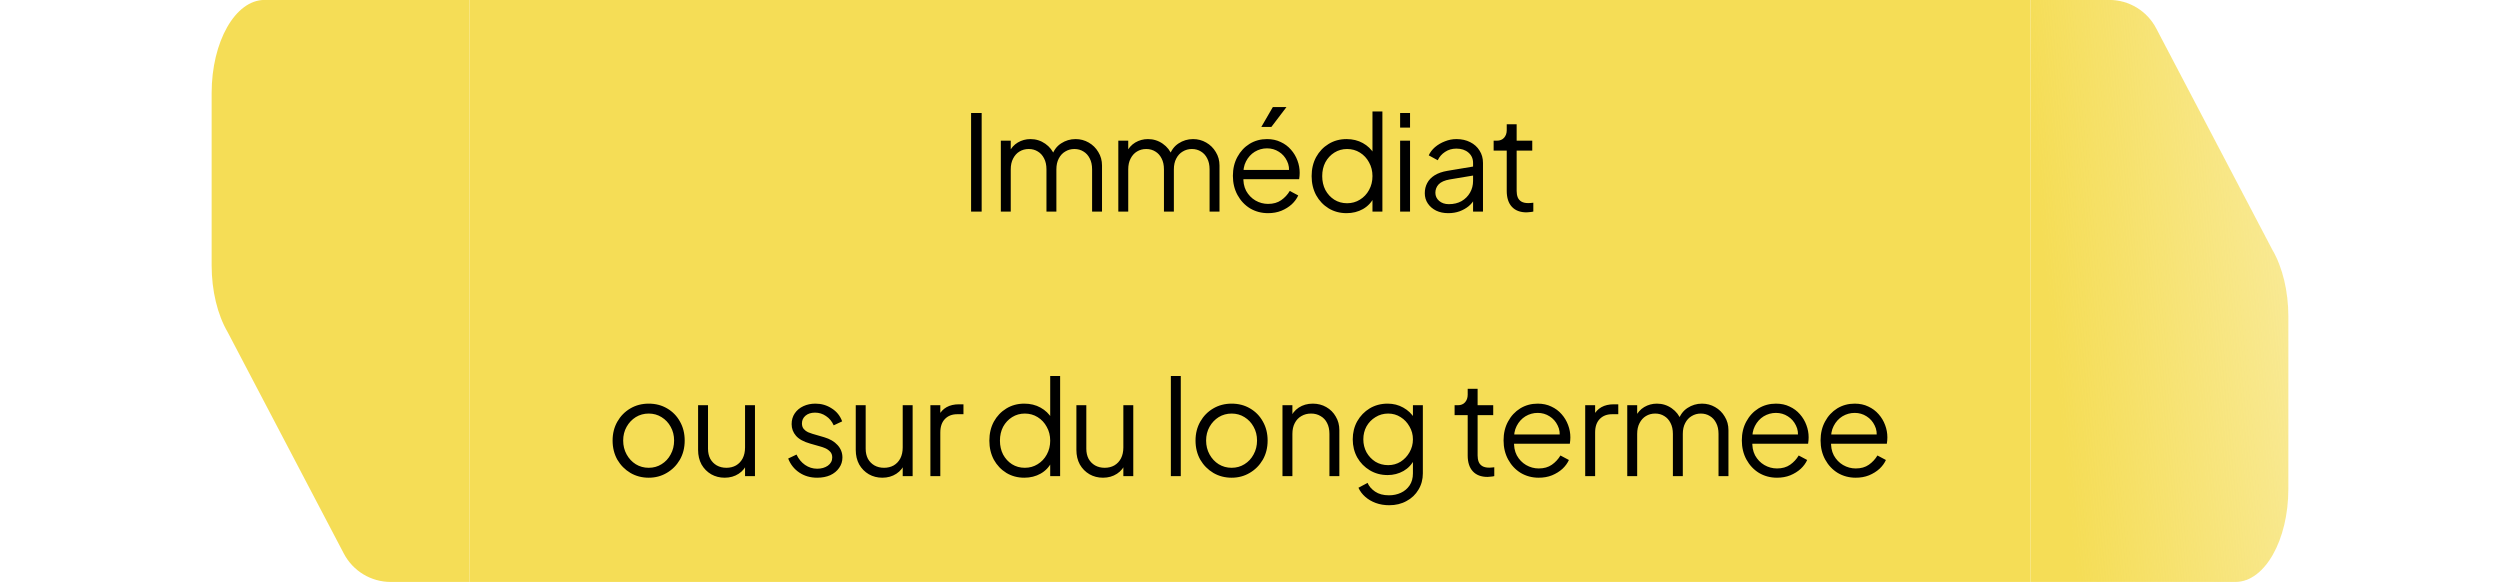
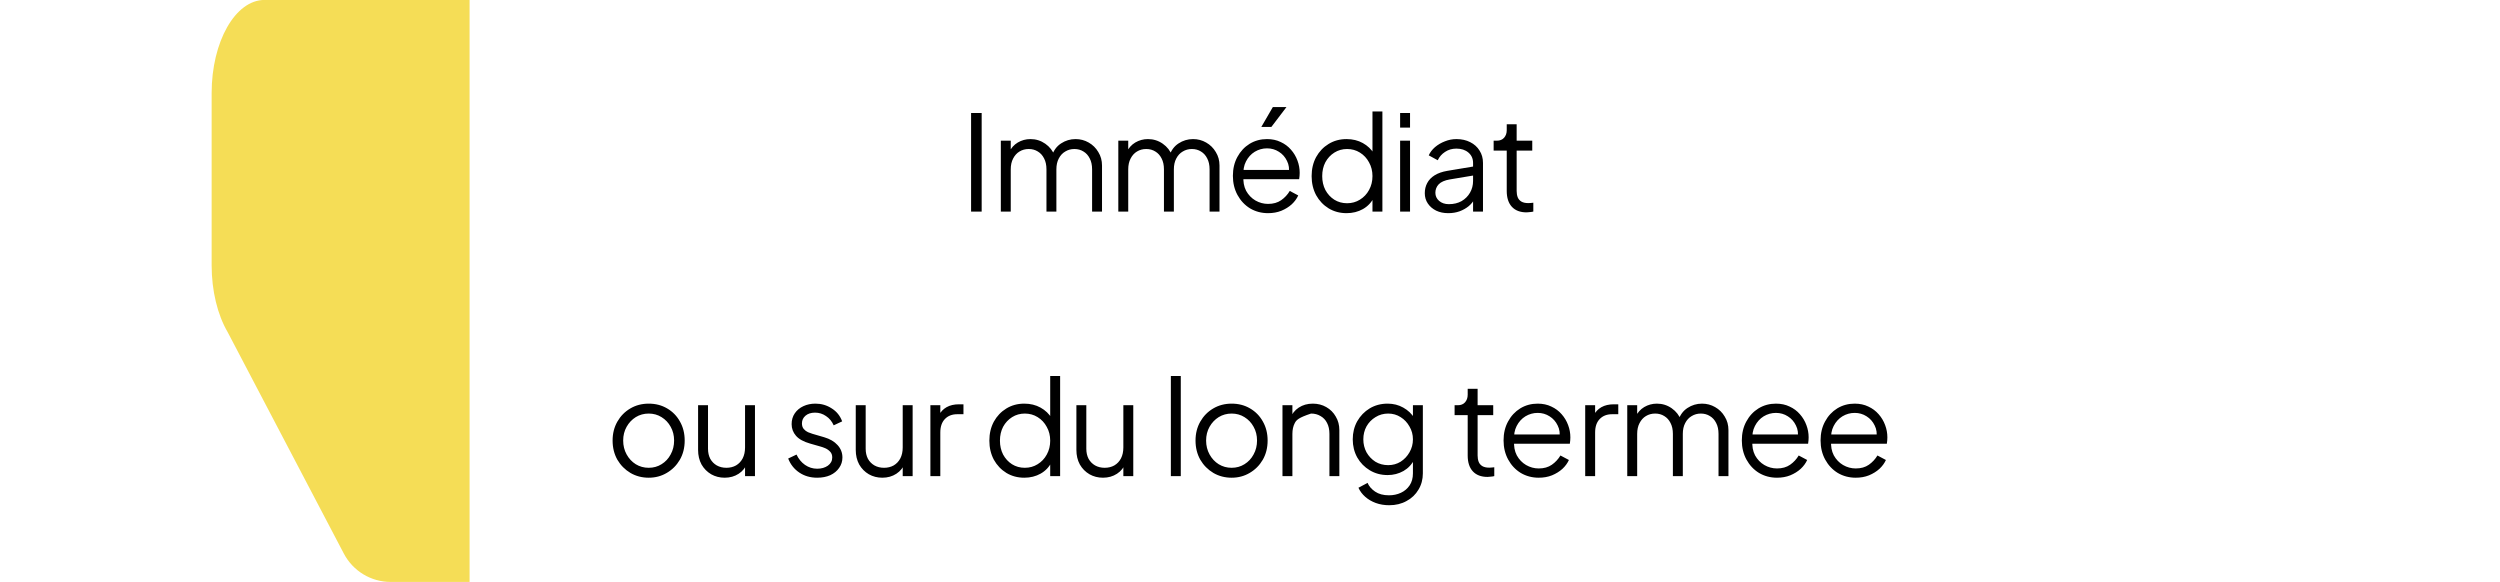
<svg xmlns="http://www.w3.org/2000/svg" width="378" height="88" viewBox="0 0 378 88" fill="none">
  <path d="M71 -0.01H40C35.582 -0.01 32 6.294 32 14.07L32 40.125C32 43.936 32.878 47.584 34.432 50.236L51.991 83.707C53.373 86.34 56.101 87.99 59.075 87.99H71L71 -0.01Z" fill="#F5DD56" />
-   <rect width="236" height="88" transform="translate(71 -0.01)" fill="#F5DD56" />
-   <path d="M146.828 31.99V17.09H148.428V31.99H146.828ZM151.325 31.99V21.27H152.825V23.31L152.585 23.01C152.878 22.384 153.312 21.897 153.885 21.55C154.472 21.204 155.112 21.03 155.805 21.03C156.632 21.03 157.378 21.264 158.045 21.73C158.712 22.197 159.185 22.804 159.465 23.55L159.045 23.57C159.312 22.744 159.772 22.117 160.425 21.69C161.092 21.25 161.825 21.03 162.625 21.03C163.345 21.03 164.005 21.204 164.605 21.55C165.218 21.897 165.705 22.377 166.065 22.99C166.438 23.59 166.625 24.27 166.625 25.03V31.99H165.125V25.61C165.125 24.957 165.005 24.404 164.765 23.95C164.538 23.497 164.225 23.15 163.825 22.91C163.425 22.657 162.965 22.53 162.445 22.53C161.938 22.53 161.478 22.657 161.065 22.91C160.652 23.15 160.325 23.504 160.085 23.97C159.845 24.424 159.725 24.97 159.725 25.61V31.99H158.225V25.61C158.225 24.957 158.105 24.404 157.865 23.95C157.638 23.497 157.325 23.15 156.925 22.91C156.525 22.657 156.065 22.53 155.545 22.53C155.025 22.53 154.558 22.657 154.145 22.91C153.745 23.15 153.425 23.504 153.185 23.97C152.945 24.424 152.825 24.97 152.825 25.61V31.99H151.325ZM169.089 31.99V21.27H170.589V23.31L170.349 23.01C170.643 22.384 171.076 21.897 171.649 21.55C172.236 21.204 172.876 21.03 173.569 21.03C174.396 21.03 175.143 21.264 175.809 21.73C176.476 22.197 176.949 22.804 177.229 23.55L176.809 23.57C177.076 22.744 177.536 22.117 178.189 21.69C178.856 21.25 179.589 21.03 180.389 21.03C181.109 21.03 181.769 21.204 182.369 21.55C182.983 21.897 183.469 22.377 183.829 22.99C184.203 23.59 184.389 24.27 184.389 25.03V31.99H182.889V25.61C182.889 24.957 182.769 24.404 182.529 23.95C182.303 23.497 181.989 23.15 181.589 22.91C181.189 22.657 180.729 22.53 180.209 22.53C179.703 22.53 179.243 22.657 178.829 22.91C178.416 23.15 178.089 23.504 177.849 23.97C177.609 24.424 177.489 24.97 177.489 25.61V31.99H175.989V25.61C175.989 24.957 175.869 24.404 175.629 23.95C175.403 23.497 175.089 23.15 174.689 22.91C174.289 22.657 173.829 22.53 173.309 22.53C172.789 22.53 172.323 22.657 171.909 22.91C171.509 23.15 171.189 23.504 170.949 23.97C170.709 24.424 170.589 24.97 170.589 25.61V31.99H169.089ZM191.733 32.23C190.733 32.23 189.827 31.99 189.013 31.51C188.213 31.017 187.58 30.344 187.113 29.49C186.647 28.637 186.413 27.67 186.413 26.59C186.413 25.51 186.64 24.557 187.093 23.73C187.547 22.89 188.16 22.23 188.933 21.75C189.72 21.27 190.6 21.03 191.573 21.03C192.347 21.03 193.033 21.177 193.633 21.47C194.247 21.75 194.767 22.137 195.193 22.63C195.62 23.11 195.947 23.657 196.173 24.27C196.4 24.87 196.513 25.49 196.513 26.13C196.513 26.264 196.507 26.417 196.493 26.59C196.48 26.75 196.46 26.917 196.433 27.09H187.373V25.69H195.573L194.853 26.29C194.973 25.557 194.887 24.904 194.593 24.33C194.313 23.744 193.907 23.284 193.373 22.95C192.84 22.604 192.24 22.43 191.573 22.43C190.907 22.43 190.287 22.604 189.713 22.95C189.153 23.297 188.713 23.784 188.393 24.41C188.073 25.024 187.947 25.757 188.013 26.61C187.947 27.464 188.08 28.21 188.413 28.85C188.76 29.477 189.227 29.964 189.813 30.31C190.413 30.657 191.053 30.83 191.733 30.83C192.52 30.83 193.18 30.644 193.713 30.27C194.247 29.897 194.68 29.43 195.013 28.87L196.293 29.55C196.08 30.03 195.753 30.477 195.313 30.89C194.873 31.29 194.347 31.617 193.733 31.87C193.133 32.11 192.467 32.23 191.733 32.23ZM190.713 19.19L192.453 16.19H194.513L192.233 19.19H190.713ZM203.598 32.23C202.598 32.23 201.698 31.99 200.898 31.51C200.098 31.017 199.465 30.35 198.998 29.51C198.545 28.657 198.318 27.697 198.318 26.63C198.318 25.55 198.545 24.59 198.998 23.75C199.465 22.91 200.091 22.25 200.878 21.77C201.678 21.277 202.585 21.03 203.598 21.03C204.518 21.03 205.338 21.23 206.058 21.63C206.778 22.03 207.345 22.57 207.758 23.25L207.518 23.67V16.85H209.018V31.99H207.518V29.59L207.758 29.81C207.385 30.584 206.825 31.184 206.078 31.61C205.345 32.024 204.518 32.23 203.598 32.23ZM203.678 30.73C204.398 30.73 205.045 30.55 205.618 30.19C206.205 29.83 206.665 29.344 206.998 28.73C207.345 28.104 207.518 27.404 207.518 26.63C207.518 25.857 207.345 25.164 206.998 24.55C206.665 23.924 206.205 23.43 205.618 23.07C205.045 22.71 204.398 22.53 203.678 22.53C202.971 22.53 202.331 22.71 201.758 23.07C201.185 23.43 200.731 23.917 200.398 24.53C200.078 25.144 199.918 25.844 199.918 26.63C199.918 27.404 200.078 28.104 200.398 28.73C200.731 29.344 201.178 29.83 201.738 30.19C202.311 30.55 202.958 30.73 203.678 30.73ZM211.698 31.99V21.27H213.198V31.99H211.698ZM211.698 19.29V17.09H213.198V19.29H211.698ZM218.968 32.23C218.288 32.23 217.681 32.104 217.148 31.85C216.615 31.584 216.195 31.224 215.888 30.77C215.581 30.317 215.428 29.797 215.428 29.21C215.428 28.65 215.548 28.144 215.788 27.69C216.028 27.224 216.401 26.83 216.908 26.51C217.415 26.19 218.061 25.964 218.848 25.83L223.048 25.13V26.49L219.208 27.13C218.435 27.264 217.875 27.51 217.528 27.87C217.195 28.23 217.028 28.657 217.028 29.15C217.028 29.63 217.215 30.037 217.588 30.37C217.975 30.704 218.468 30.87 219.068 30.87C219.801 30.87 220.441 30.717 220.988 30.41C221.535 30.09 221.961 29.664 222.268 29.13C222.575 28.597 222.728 28.004 222.728 27.35V24.63C222.728 23.99 222.495 23.47 222.028 23.07C221.561 22.67 220.955 22.47 220.208 22.47C219.555 22.47 218.981 22.637 218.488 22.97C217.995 23.29 217.628 23.71 217.388 24.23L216.028 23.49C216.228 23.037 216.541 22.624 216.968 22.25C217.408 21.877 217.908 21.584 218.468 21.37C219.028 21.144 219.608 21.03 220.208 21.03C220.995 21.03 221.688 21.184 222.288 21.49C222.901 21.797 223.375 22.224 223.708 22.77C224.055 23.304 224.228 23.924 224.228 24.63V31.99H222.728V29.85L222.948 30.07C222.761 30.47 222.468 30.837 222.068 31.17C221.681 31.49 221.221 31.75 220.688 31.95C220.168 32.137 219.595 32.23 218.968 32.23ZM230.818 32.11C229.858 32.11 229.118 31.83 228.598 31.27C228.078 30.71 227.818 29.91 227.818 28.87V22.77H225.838V21.27H226.338C226.791 21.27 227.151 21.124 227.418 20.83C227.685 20.524 227.818 20.144 227.818 19.69V18.79H229.318V21.27H231.678V22.77H229.318V28.87C229.318 29.23 229.371 29.55 229.478 29.83C229.585 30.097 229.765 30.31 230.018 30.47C230.285 30.63 230.638 30.71 231.078 30.71C231.185 30.71 231.311 30.704 231.458 30.69C231.605 30.677 231.731 30.664 231.838 30.65V31.99C231.678 32.03 231.498 32.057 231.298 32.07C231.098 32.097 230.938 32.11 230.818 32.11ZM98.085 72.23C97.072 72.23 96.152 71.99 95.325 71.51C94.499 71.017 93.839 70.35 93.345 69.51C92.865 68.657 92.625 67.69 92.625 66.61C92.625 65.544 92.865 64.59 93.345 63.75C93.825 62.91 94.472 62.25 95.285 61.77C96.112 61.277 97.045 61.03 98.085 61.03C99.125 61.03 100.052 61.27 100.865 61.75C101.692 62.23 102.339 62.89 102.805 63.73C103.285 64.57 103.525 65.53 103.525 66.61C103.525 67.704 103.279 68.677 102.785 69.53C102.292 70.37 101.632 71.03 100.805 71.51C99.992 71.99 99.085 72.23 98.085 72.23ZM98.085 70.73C98.805 70.73 99.452 70.55 100.025 70.19C100.612 69.83 101.072 69.337 101.405 68.71C101.752 68.084 101.925 67.384 101.925 66.61C101.925 65.837 101.752 65.144 101.405 64.53C101.072 63.917 100.612 63.43 100.025 63.07C99.452 62.71 98.805 62.53 98.085 62.53C97.365 62.53 96.712 62.71 96.125 63.07C95.552 63.43 95.092 63.917 94.745 64.53C94.399 65.144 94.225 65.837 94.225 66.61C94.225 67.384 94.399 68.084 94.745 68.71C95.092 69.337 95.552 69.83 96.125 70.19C96.712 70.55 97.365 70.73 98.085 70.73ZM109.571 72.23C108.824 72.23 108.144 72.057 107.531 71.71C106.918 71.35 106.431 70.857 106.071 70.23C105.724 69.59 105.551 68.857 105.551 68.03V61.27H107.051V67.85C107.051 68.424 107.164 68.93 107.391 69.37C107.631 69.797 107.958 70.13 108.371 70.37C108.798 70.61 109.284 70.73 109.831 70.73C110.378 70.73 110.864 70.61 111.291 70.37C111.718 70.117 112.051 69.764 112.291 69.31C112.531 68.844 112.651 68.29 112.651 67.65V61.27H114.151V71.99H112.651V69.91L112.991 69.99C112.738 70.684 112.304 71.23 111.691 71.63C111.078 72.03 110.371 72.23 109.571 72.23ZM123.554 72.23C122.527 72.23 121.627 71.97 120.854 71.45C120.081 70.93 119.521 70.224 119.174 69.33L120.434 68.73C120.741 69.384 121.167 69.904 121.714 70.29C122.274 70.677 122.887 70.87 123.554 70.87C124.194 70.87 124.734 70.717 125.174 70.41C125.614 70.09 125.834 69.677 125.834 69.17C125.834 68.797 125.727 68.504 125.514 68.29C125.301 68.064 125.054 67.89 124.774 67.77C124.494 67.65 124.247 67.564 124.034 67.51L122.494 67.07C121.507 66.79 120.794 66.397 120.354 65.89C119.914 65.384 119.694 64.797 119.694 64.13C119.694 63.504 119.854 62.957 120.174 62.49C120.494 62.024 120.927 61.664 121.474 61.41C122.021 61.157 122.627 61.03 123.294 61.03C124.201 61.03 125.021 61.27 125.754 61.75C126.501 62.217 127.027 62.87 127.334 63.71L126.054 64.31C125.787 63.71 125.401 63.244 124.894 62.91C124.401 62.564 123.847 62.39 123.234 62.39C122.634 62.39 122.154 62.544 121.794 62.85C121.434 63.157 121.254 63.544 121.254 64.01C121.254 64.37 121.347 64.657 121.534 64.87C121.721 65.084 121.934 65.244 122.174 65.35C122.427 65.457 122.647 65.537 122.834 65.59L124.614 66.11C125.481 66.364 126.154 66.757 126.634 67.29C127.127 67.824 127.374 68.45 127.374 69.17C127.374 69.757 127.207 70.284 126.874 70.75C126.554 71.217 126.107 71.584 125.534 71.85C124.961 72.104 124.301 72.23 123.554 72.23ZM133.41 72.23C132.663 72.23 131.983 72.057 131.37 71.71C130.757 71.35 130.27 70.857 129.91 70.23C129.563 69.59 129.39 68.857 129.39 68.03V61.27H130.89V67.85C130.89 68.424 131.003 68.93 131.23 69.37C131.47 69.797 131.797 70.13 132.21 70.37C132.637 70.61 133.123 70.73 133.67 70.73C134.217 70.73 134.703 70.61 135.13 70.37C135.557 70.117 135.89 69.764 136.13 69.31C136.37 68.844 136.49 68.29 136.49 67.65V61.27H137.99V71.99H136.49V69.91L136.83 69.99C136.577 70.684 136.143 71.23 135.53 71.63C134.917 72.03 134.21 72.23 133.41 72.23ZM140.675 71.99V61.27H142.175V63.03L141.975 62.77C142.228 62.264 142.608 61.864 143.115 61.57C143.635 61.277 144.261 61.13 144.995 61.13H145.675V62.63H144.735C143.961 62.63 143.341 62.87 142.875 63.35C142.408 63.83 142.175 64.51 142.175 65.39V71.99H140.675ZM154.871 72.23C153.871 72.23 152.971 71.99 152.171 71.51C151.371 71.017 150.738 70.35 150.271 69.51C149.818 68.657 149.591 67.697 149.591 66.63C149.591 65.55 149.818 64.59 150.271 63.75C150.738 62.91 151.364 62.25 152.151 61.77C152.951 61.277 153.858 61.03 154.871 61.03C155.791 61.03 156.611 61.23 157.331 61.63C158.051 62.03 158.618 62.57 159.031 63.25L158.791 63.67V56.85H160.291V71.99H158.791V69.59L159.031 69.81C158.658 70.584 158.098 71.184 157.351 71.61C156.618 72.024 155.791 72.23 154.871 72.23ZM154.951 70.73C155.671 70.73 156.318 70.55 156.891 70.19C157.478 69.83 157.938 69.344 158.271 68.73C158.618 68.104 158.791 67.404 158.791 66.63C158.791 65.857 158.618 65.164 158.271 64.55C157.938 63.924 157.478 63.43 156.891 63.07C156.318 62.71 155.671 62.53 154.951 62.53C154.244 62.53 153.604 62.71 153.031 63.07C152.458 63.43 152.004 63.917 151.671 64.53C151.351 65.144 151.191 65.844 151.191 66.63C151.191 67.404 151.351 68.104 151.671 68.73C152.004 69.344 152.451 69.83 153.011 70.19C153.584 70.55 154.231 70.73 154.951 70.73ZM166.771 72.23C166.024 72.23 165.344 72.057 164.731 71.71C164.118 71.35 163.631 70.857 163.271 70.23C162.924 69.59 162.751 68.857 162.751 68.03V61.27H164.251V67.85C164.251 68.424 164.364 68.93 164.591 69.37C164.831 69.797 165.158 70.13 165.571 70.37C165.998 70.61 166.484 70.73 167.031 70.73C167.578 70.73 168.064 70.61 168.491 70.37C168.918 70.117 169.251 69.764 169.491 69.31C169.731 68.844 169.851 68.29 169.851 67.65V61.27H171.351V71.99H169.851V69.91L170.191 69.99C169.938 70.684 169.504 71.23 168.891 71.63C168.278 72.03 167.571 72.23 166.771 72.23ZM177.034 71.99V56.85H178.534V71.99H177.034ZM186.224 72.23C185.211 72.23 184.291 71.99 183.464 71.51C182.638 71.017 181.978 70.35 181.484 69.51C181.004 68.657 180.764 67.69 180.764 66.61C180.764 65.544 181.004 64.59 181.484 63.75C181.964 62.91 182.611 62.25 183.424 61.77C184.251 61.277 185.184 61.03 186.224 61.03C187.264 61.03 188.191 61.27 189.004 61.75C189.831 62.23 190.478 62.89 190.944 63.73C191.424 64.57 191.664 65.53 191.664 66.61C191.664 67.704 191.418 68.677 190.924 69.53C190.431 70.37 189.771 71.03 188.944 71.51C188.131 71.99 187.224 72.23 186.224 72.23ZM186.224 70.73C186.944 70.73 187.591 70.55 188.164 70.19C188.751 69.83 189.211 69.337 189.544 68.71C189.891 68.084 190.064 67.384 190.064 66.61C190.064 65.837 189.891 65.144 189.544 64.53C189.211 63.917 188.751 63.43 188.164 63.07C187.591 62.71 186.944 62.53 186.224 62.53C185.504 62.53 184.851 62.71 184.264 63.07C183.691 63.43 183.231 63.917 182.884 64.53C182.538 65.144 182.364 65.837 182.364 66.61C182.364 67.384 182.538 68.084 182.884 68.71C183.231 69.337 183.691 69.83 184.264 70.19C184.851 70.55 185.504 70.73 186.224 70.73ZM193.91 71.99V61.27H195.41V63.35L195.07 63.27C195.337 62.577 195.77 62.03 196.37 61.63C196.983 61.23 197.69 61.03 198.49 61.03C199.25 61.03 199.93 61.204 200.53 61.55C201.143 61.897 201.623 62.377 201.97 62.99C202.33 63.59 202.51 64.27 202.51 65.03V71.99H201.01V65.61C201.01 64.957 200.89 64.404 200.65 63.95C200.423 63.497 200.097 63.15 199.67 62.91C199.257 62.657 198.777 62.53 198.23 62.53C197.683 62.53 197.197 62.657 196.77 62.91C196.343 63.15 196.01 63.504 195.77 63.97C195.53 64.424 195.41 64.97 195.41 65.61V71.99H193.91ZM210.055 76.39C209.321 76.39 208.641 76.277 208.015 76.05C207.401 75.824 206.868 75.51 206.415 75.11C205.975 74.724 205.635 74.27 205.395 73.75L206.775 73.01C206.988 73.517 207.368 73.957 207.915 74.33C208.461 74.704 209.161 74.89 210.015 74.89C210.668 74.89 211.268 74.764 211.815 74.51C212.361 74.257 212.801 73.884 213.135 73.39C213.468 72.897 213.635 72.29 213.635 71.57V69.19L213.875 69.41C213.501 70.184 212.948 70.784 212.215 71.21C211.481 71.624 210.681 71.83 209.815 71.83C208.815 71.83 207.915 71.59 207.115 71.11C206.315 70.63 205.681 69.984 205.215 69.17C204.761 68.344 204.535 67.43 204.535 66.43C204.535 65.417 204.761 64.504 205.215 63.69C205.681 62.877 206.308 62.23 207.095 61.75C207.895 61.27 208.801 61.03 209.815 61.03C210.681 61.03 211.468 61.23 212.175 61.63C212.895 62.03 213.461 62.57 213.875 63.25L213.635 63.67V61.27H215.135V71.57C215.135 72.49 214.915 73.31 214.475 74.03C214.048 74.764 213.448 75.337 212.675 75.75C211.915 76.177 211.041 76.39 210.055 76.39ZM209.895 70.33C210.588 70.33 211.215 70.157 211.775 69.81C212.335 69.45 212.781 68.977 213.115 68.39C213.461 67.79 213.635 67.137 213.635 66.43C213.635 65.724 213.461 65.077 213.115 64.49C212.781 63.89 212.335 63.417 211.775 63.07C211.215 62.71 210.588 62.53 209.895 62.53C209.188 62.53 208.548 62.71 207.975 63.07C207.401 63.417 206.948 63.884 206.615 64.47C206.295 65.057 206.135 65.71 206.135 66.43C206.135 67.137 206.295 67.79 206.615 68.39C206.948 68.977 207.395 69.45 207.955 69.81C208.528 70.157 209.175 70.33 209.895 70.33ZM224.915 72.11C223.955 72.11 223.215 71.83 222.695 71.27C222.175 70.71 221.915 69.91 221.915 68.87V62.77H219.935V61.27H220.435C220.889 61.27 221.249 61.124 221.515 60.83C221.782 60.524 221.915 60.144 221.915 59.69V58.79H223.415V61.27H225.775V62.77H223.415V68.87C223.415 69.23 223.469 69.55 223.575 69.83C223.682 70.097 223.862 70.31 224.115 70.47C224.382 70.63 224.735 70.71 225.175 70.71C225.282 70.71 225.409 70.704 225.555 70.69C225.702 70.677 225.829 70.664 225.935 70.65V71.99C225.775 72.03 225.595 72.057 225.395 72.07C225.195 72.097 225.035 72.11 224.915 72.11ZM232.659 72.23C231.659 72.23 230.752 71.99 229.939 71.51C229.139 71.017 228.505 70.344 228.039 69.49C227.572 68.637 227.339 67.67 227.339 66.59C227.339 65.51 227.565 64.557 228.019 63.73C228.472 62.89 229.085 62.23 229.859 61.75C230.645 61.27 231.525 61.03 232.499 61.03C233.272 61.03 233.959 61.177 234.559 61.47C235.172 61.75 235.692 62.137 236.119 62.63C236.545 63.11 236.872 63.657 237.099 64.27C237.325 64.87 237.439 65.49 237.439 66.13C237.439 66.264 237.432 66.417 237.419 66.59C237.405 66.75 237.385 66.917 237.359 67.09H228.299V65.69H236.499L235.779 66.29C235.899 65.557 235.812 64.904 235.519 64.33C235.239 63.744 234.832 63.284 234.299 62.95C233.765 62.604 233.165 62.43 232.499 62.43C231.832 62.43 231.212 62.604 230.639 62.95C230.079 63.297 229.639 63.784 229.319 64.41C228.999 65.024 228.872 65.757 228.939 66.61C228.872 67.464 229.005 68.21 229.339 68.85C229.685 69.477 230.152 69.964 230.739 70.31C231.339 70.657 231.979 70.83 232.659 70.83C233.445 70.83 234.105 70.644 234.639 70.27C235.172 69.897 235.605 69.43 235.939 68.87L237.219 69.55C237.005 70.03 236.679 70.477 236.239 70.89C235.799 71.29 235.272 71.617 234.659 71.87C234.059 72.11 233.392 72.23 232.659 72.23ZM239.683 71.99V61.27H241.183V63.03L240.983 62.77C241.237 62.264 241.617 61.864 242.123 61.57C242.643 61.277 243.27 61.13 244.003 61.13H244.683V62.63H243.743C242.97 62.63 242.35 62.87 241.883 63.35C241.417 63.83 241.183 64.51 241.183 65.39V71.99H239.683ZM246.041 71.99V61.27H247.541V63.31L247.301 63.01C247.595 62.384 248.028 61.897 248.601 61.55C249.188 61.204 249.828 61.03 250.521 61.03C251.348 61.03 252.095 61.264 252.761 61.73C253.428 62.197 253.901 62.804 254.181 63.55L253.761 63.57C254.028 62.744 254.488 62.117 255.141 61.69C255.808 61.25 256.541 61.03 257.341 61.03C258.061 61.03 258.721 61.204 259.321 61.55C259.935 61.897 260.421 62.377 260.781 62.99C261.155 63.59 261.341 64.27 261.341 65.03V71.99H259.841V65.61C259.841 64.957 259.721 64.404 259.481 63.95C259.255 63.497 258.941 63.15 258.541 62.91C258.141 62.657 257.681 62.53 257.161 62.53C256.655 62.53 256.195 62.657 255.781 62.91C255.368 63.15 255.041 63.504 254.801 63.97C254.561 64.424 254.441 64.97 254.441 65.61V71.99H252.941V65.61C252.941 64.957 252.821 64.404 252.581 63.95C252.355 63.497 252.041 63.15 251.641 62.91C251.241 62.657 250.781 62.53 250.261 62.53C249.741 62.53 249.275 62.657 248.861 62.91C248.461 63.15 248.141 63.504 247.901 63.97C247.661 64.424 247.541 64.97 247.541 65.61V71.99H246.041ZM268.685 72.23C267.685 72.23 266.779 71.99 265.965 71.51C265.165 71.017 264.532 70.344 264.065 69.49C263.599 68.637 263.365 67.67 263.365 66.59C263.365 65.51 263.592 64.557 264.045 63.73C264.499 62.89 265.112 62.23 265.885 61.75C266.672 61.27 267.552 61.03 268.525 61.03C269.299 61.03 269.985 61.177 270.585 61.47C271.199 61.75 271.719 62.137 272.145 62.63C272.572 63.11 272.899 63.657 273.125 64.27C273.352 64.87 273.465 65.49 273.465 66.13C273.465 66.264 273.459 66.417 273.445 66.59C273.432 66.75 273.412 66.917 273.385 67.09L264.325 67.09V65.69L272.525 65.69L271.805 66.29C271.925 65.557 271.839 64.904 271.545 64.33C271.265 63.744 270.859 63.284 270.325 62.95C269.792 62.604 269.192 62.43 268.525 62.43C267.859 62.43 267.239 62.604 266.665 62.95C266.105 63.297 265.665 63.784 265.345 64.41C265.025 65.024 264.899 65.757 264.965 66.61C264.899 67.464 265.032 68.21 265.365 68.85C265.712 69.477 266.179 69.964 266.765 70.31C267.365 70.657 268.005 70.83 268.685 70.83C269.472 70.83 270.132 70.644 270.665 70.27C271.199 69.897 271.632 69.43 271.965 68.87L273.245 69.55C273.032 70.03 272.705 70.477 272.265 70.89C271.825 71.29 271.299 71.617 270.685 71.87C270.085 72.11 269.419 72.23 268.685 72.23ZM280.59 72.23C279.59 72.23 278.683 71.99 277.87 71.51C277.07 71.017 276.437 70.344 275.97 69.49C275.503 68.637 275.27 67.67 275.27 66.59C275.27 65.51 275.497 64.557 275.95 63.73C276.403 62.89 277.017 62.23 277.79 61.75C278.577 61.27 279.457 61.03 280.43 61.03C281.203 61.03 281.89 61.177 282.49 61.47C283.103 61.75 283.623 62.137 284.05 62.63C284.477 63.11 284.803 63.657 285.03 64.27C285.257 64.87 285.37 65.49 285.37 66.13C285.37 66.264 285.363 66.417 285.35 66.59C285.337 66.75 285.317 66.917 285.29 67.09H276.23V65.69H284.43L283.71 66.29C283.83 65.557 283.743 64.904 283.45 64.33C283.17 63.744 282.763 63.284 282.23 62.95C281.697 62.604 281.097 62.43 280.43 62.43C279.763 62.43 279.143 62.604 278.57 62.95C278.01 63.297 277.57 63.784 277.25 64.41C276.93 65.024 276.803 65.757 276.87 66.61C276.803 67.464 276.937 68.21 277.27 68.85C277.617 69.477 278.083 69.964 278.67 70.31C279.27 70.657 279.91 70.83 280.59 70.83C281.377 70.83 282.037 70.644 282.57 70.27C283.103 69.897 283.537 69.43 283.87 68.87L285.15 69.55C284.937 70.03 284.61 70.477 284.17 70.89C283.73 71.29 283.203 71.617 282.59 71.87C281.99 72.11 281.323 72.23 280.59 72.23Z" fill="black" />
-   <path d="M307 87.99L338 87.99C342.418 87.99 346 81.686 346 73.91L346 47.855C346 44.044 345.122 40.397 343.568 37.745L326.009 4.274C324.627 1.64 321.899 -0.01 318.925 -0.01L307 -0.01L307 87.99Z" fill="url(#paint0_linear_8178_19239)" />
+   <path d="M146.828 31.99V17.09H148.428V31.99H146.828ZM151.325 31.99V21.27H152.825V23.31L152.585 23.01C152.878 22.384 153.312 21.897 153.885 21.55C154.472 21.204 155.112 21.03 155.805 21.03C156.632 21.03 157.378 21.264 158.045 21.73C158.712 22.197 159.185 22.804 159.465 23.55L159.045 23.57C159.312 22.744 159.772 22.117 160.425 21.69C161.092 21.25 161.825 21.03 162.625 21.03C163.345 21.03 164.005 21.204 164.605 21.55C165.218 21.897 165.705 22.377 166.065 22.99C166.438 23.59 166.625 24.27 166.625 25.03V31.99H165.125V25.61C165.125 24.957 165.005 24.404 164.765 23.95C164.538 23.497 164.225 23.15 163.825 22.91C163.425 22.657 162.965 22.53 162.445 22.53C161.938 22.53 161.478 22.657 161.065 22.91C160.652 23.15 160.325 23.504 160.085 23.97C159.845 24.424 159.725 24.97 159.725 25.61V31.99H158.225V25.61C158.225 24.957 158.105 24.404 157.865 23.95C157.638 23.497 157.325 23.15 156.925 22.91C156.525 22.657 156.065 22.53 155.545 22.53C155.025 22.53 154.558 22.657 154.145 22.91C153.745 23.15 153.425 23.504 153.185 23.97C152.945 24.424 152.825 24.97 152.825 25.61V31.99H151.325ZM169.089 31.99V21.27H170.589V23.31L170.349 23.01C170.643 22.384 171.076 21.897 171.649 21.55C172.236 21.204 172.876 21.03 173.569 21.03C174.396 21.03 175.143 21.264 175.809 21.73C176.476 22.197 176.949 22.804 177.229 23.55L176.809 23.57C177.076 22.744 177.536 22.117 178.189 21.69C178.856 21.25 179.589 21.03 180.389 21.03C181.109 21.03 181.769 21.204 182.369 21.55C182.983 21.897 183.469 22.377 183.829 22.99C184.203 23.59 184.389 24.27 184.389 25.03V31.99H182.889V25.61C182.889 24.957 182.769 24.404 182.529 23.95C182.303 23.497 181.989 23.15 181.589 22.91C181.189 22.657 180.729 22.53 180.209 22.53C179.703 22.53 179.243 22.657 178.829 22.91C178.416 23.15 178.089 23.504 177.849 23.97C177.609 24.424 177.489 24.97 177.489 25.61V31.99H175.989V25.61C175.989 24.957 175.869 24.404 175.629 23.95C175.403 23.497 175.089 23.15 174.689 22.91C174.289 22.657 173.829 22.53 173.309 22.53C172.789 22.53 172.323 22.657 171.909 22.91C171.509 23.15 171.189 23.504 170.949 23.97C170.709 24.424 170.589 24.97 170.589 25.61V31.99H169.089ZM191.733 32.23C190.733 32.23 189.827 31.99 189.013 31.51C188.213 31.017 187.58 30.344 187.113 29.49C186.647 28.637 186.413 27.67 186.413 26.59C186.413 25.51 186.64 24.557 187.093 23.73C187.547 22.89 188.16 22.23 188.933 21.75C189.72 21.27 190.6 21.03 191.573 21.03C192.347 21.03 193.033 21.177 193.633 21.47C194.247 21.75 194.767 22.137 195.193 22.63C195.62 23.11 195.947 23.657 196.173 24.27C196.4 24.87 196.513 25.49 196.513 26.13C196.513 26.264 196.507 26.417 196.493 26.59C196.48 26.75 196.46 26.917 196.433 27.09H187.373V25.69H195.573L194.853 26.29C194.973 25.557 194.887 24.904 194.593 24.33C194.313 23.744 193.907 23.284 193.373 22.95C192.84 22.604 192.24 22.43 191.573 22.43C190.907 22.43 190.287 22.604 189.713 22.95C189.153 23.297 188.713 23.784 188.393 24.41C188.073 25.024 187.947 25.757 188.013 26.61C187.947 27.464 188.08 28.21 188.413 28.85C188.76 29.477 189.227 29.964 189.813 30.31C190.413 30.657 191.053 30.83 191.733 30.83C192.52 30.83 193.18 30.644 193.713 30.27C194.247 29.897 194.68 29.43 195.013 28.87L196.293 29.55C196.08 30.03 195.753 30.477 195.313 30.89C194.873 31.29 194.347 31.617 193.733 31.87C193.133 32.11 192.467 32.23 191.733 32.23ZM190.713 19.19L192.453 16.19H194.513L192.233 19.19H190.713ZM203.598 32.23C202.598 32.23 201.698 31.99 200.898 31.51C200.098 31.017 199.465 30.35 198.998 29.51C198.545 28.657 198.318 27.697 198.318 26.63C198.318 25.55 198.545 24.59 198.998 23.75C199.465 22.91 200.091 22.25 200.878 21.77C201.678 21.277 202.585 21.03 203.598 21.03C204.518 21.03 205.338 21.23 206.058 21.63C206.778 22.03 207.345 22.57 207.758 23.25L207.518 23.67V16.85H209.018V31.99H207.518V29.59L207.758 29.81C207.385 30.584 206.825 31.184 206.078 31.61C205.345 32.024 204.518 32.23 203.598 32.23ZM203.678 30.73C204.398 30.73 205.045 30.55 205.618 30.19C206.205 29.83 206.665 29.344 206.998 28.73C207.345 28.104 207.518 27.404 207.518 26.63C207.518 25.857 207.345 25.164 206.998 24.55C206.665 23.924 206.205 23.43 205.618 23.07C205.045 22.71 204.398 22.53 203.678 22.53C202.971 22.53 202.331 22.71 201.758 23.07C201.185 23.43 200.731 23.917 200.398 24.53C200.078 25.144 199.918 25.844 199.918 26.63C199.918 27.404 200.078 28.104 200.398 28.73C200.731 29.344 201.178 29.83 201.738 30.19C202.311 30.55 202.958 30.73 203.678 30.73ZM211.698 31.99V21.27H213.198V31.99H211.698ZM211.698 19.29V17.09H213.198V19.29H211.698ZM218.968 32.23C218.288 32.23 217.681 32.104 217.148 31.85C216.615 31.584 216.195 31.224 215.888 30.77C215.581 30.317 215.428 29.797 215.428 29.21C215.428 28.65 215.548 28.144 215.788 27.69C216.028 27.224 216.401 26.83 216.908 26.51C217.415 26.19 218.061 25.964 218.848 25.83L223.048 25.13V26.49L219.208 27.13C218.435 27.264 217.875 27.51 217.528 27.87C217.195 28.23 217.028 28.657 217.028 29.15C217.028 29.63 217.215 30.037 217.588 30.37C217.975 30.704 218.468 30.87 219.068 30.87C219.801 30.87 220.441 30.717 220.988 30.41C221.535 30.09 221.961 29.664 222.268 29.13C222.575 28.597 222.728 28.004 222.728 27.35V24.63C222.728 23.99 222.495 23.47 222.028 23.07C221.561 22.67 220.955 22.47 220.208 22.47C219.555 22.47 218.981 22.637 218.488 22.97C217.995 23.29 217.628 23.71 217.388 24.23L216.028 23.49C216.228 23.037 216.541 22.624 216.968 22.25C217.408 21.877 217.908 21.584 218.468 21.37C219.028 21.144 219.608 21.03 220.208 21.03C220.995 21.03 221.688 21.184 222.288 21.49C222.901 21.797 223.375 22.224 223.708 22.77C224.055 23.304 224.228 23.924 224.228 24.63V31.99H222.728V29.85L222.948 30.07C222.761 30.47 222.468 30.837 222.068 31.17C221.681 31.49 221.221 31.75 220.688 31.95C220.168 32.137 219.595 32.23 218.968 32.23ZM230.818 32.11C229.858 32.11 229.118 31.83 228.598 31.27C228.078 30.71 227.818 29.91 227.818 28.87V22.77H225.838V21.27H226.338C226.791 21.27 227.151 21.124 227.418 20.83C227.685 20.524 227.818 20.144 227.818 19.69V18.79H229.318V21.27H231.678V22.77H229.318V28.87C229.318 29.23 229.371 29.55 229.478 29.83C229.585 30.097 229.765 30.31 230.018 30.47C230.285 30.63 230.638 30.71 231.078 30.71C231.185 30.71 231.311 30.704 231.458 30.69C231.605 30.677 231.731 30.664 231.838 30.65V31.99C231.678 32.03 231.498 32.057 231.298 32.07C231.098 32.097 230.938 32.11 230.818 32.11ZM98.085 72.23C97.072 72.23 96.152 71.99 95.325 71.51C94.499 71.017 93.839 70.35 93.345 69.51C92.865 68.657 92.625 67.69 92.625 66.61C92.625 65.544 92.865 64.59 93.345 63.75C93.825 62.91 94.472 62.25 95.285 61.77C96.112 61.277 97.045 61.03 98.085 61.03C99.125 61.03 100.052 61.27 100.865 61.75C101.692 62.23 102.339 62.89 102.805 63.73C103.285 64.57 103.525 65.53 103.525 66.61C103.525 67.704 103.279 68.677 102.785 69.53C102.292 70.37 101.632 71.03 100.805 71.51C99.992 71.99 99.085 72.23 98.085 72.23ZM98.085 70.73C98.805 70.73 99.452 70.55 100.025 70.19C100.612 69.83 101.072 69.337 101.405 68.71C101.752 68.084 101.925 67.384 101.925 66.61C101.925 65.837 101.752 65.144 101.405 64.53C101.072 63.917 100.612 63.43 100.025 63.07C99.452 62.71 98.805 62.53 98.085 62.53C97.365 62.53 96.712 62.71 96.125 63.07C95.552 63.43 95.092 63.917 94.745 64.53C94.399 65.144 94.225 65.837 94.225 66.61C94.225 67.384 94.399 68.084 94.745 68.71C95.092 69.337 95.552 69.83 96.125 70.19C96.712 70.55 97.365 70.73 98.085 70.73ZM109.571 72.23C108.824 72.23 108.144 72.057 107.531 71.71C106.918 71.35 106.431 70.857 106.071 70.23C105.724 69.59 105.551 68.857 105.551 68.03V61.27H107.051V67.85C107.051 68.424 107.164 68.93 107.391 69.37C107.631 69.797 107.958 70.13 108.371 70.37C108.798 70.61 109.284 70.73 109.831 70.73C110.378 70.73 110.864 70.61 111.291 70.37C111.718 70.117 112.051 69.764 112.291 69.31C112.531 68.844 112.651 68.29 112.651 67.65V61.27H114.151V71.99H112.651V69.91L112.991 69.99C112.738 70.684 112.304 71.23 111.691 71.63C111.078 72.03 110.371 72.23 109.571 72.23ZM123.554 72.23C122.527 72.23 121.627 71.97 120.854 71.45C120.081 70.93 119.521 70.224 119.174 69.33L120.434 68.73C120.741 69.384 121.167 69.904 121.714 70.29C122.274 70.677 122.887 70.87 123.554 70.87C124.194 70.87 124.734 70.717 125.174 70.41C125.614 70.09 125.834 69.677 125.834 69.17C125.834 68.797 125.727 68.504 125.514 68.29C125.301 68.064 125.054 67.89 124.774 67.77C124.494 67.65 124.247 67.564 124.034 67.51L122.494 67.07C121.507 66.79 120.794 66.397 120.354 65.89C119.914 65.384 119.694 64.797 119.694 64.13C119.694 63.504 119.854 62.957 120.174 62.49C120.494 62.024 120.927 61.664 121.474 61.41C122.021 61.157 122.627 61.03 123.294 61.03C124.201 61.03 125.021 61.27 125.754 61.75C126.501 62.217 127.027 62.87 127.334 63.71L126.054 64.31C125.787 63.71 125.401 63.244 124.894 62.91C124.401 62.564 123.847 62.39 123.234 62.39C122.634 62.39 122.154 62.544 121.794 62.85C121.434 63.157 121.254 63.544 121.254 64.01C121.254 64.37 121.347 64.657 121.534 64.87C121.721 65.084 121.934 65.244 122.174 65.35C122.427 65.457 122.647 65.537 122.834 65.59L124.614 66.11C125.481 66.364 126.154 66.757 126.634 67.29C127.127 67.824 127.374 68.45 127.374 69.17C127.374 69.757 127.207 70.284 126.874 70.75C126.554 71.217 126.107 71.584 125.534 71.85C124.961 72.104 124.301 72.23 123.554 72.23ZM133.41 72.23C132.663 72.23 131.983 72.057 131.37 71.71C130.757 71.35 130.27 70.857 129.91 70.23C129.563 69.59 129.39 68.857 129.39 68.03V61.27H130.89V67.85C130.89 68.424 131.003 68.93 131.23 69.37C131.47 69.797 131.797 70.13 132.21 70.37C132.637 70.61 133.123 70.73 133.67 70.73C134.217 70.73 134.703 70.61 135.13 70.37C135.557 70.117 135.89 69.764 136.13 69.31C136.37 68.844 136.49 68.29 136.49 67.65V61.27H137.99V71.99H136.49V69.91L136.83 69.99C136.577 70.684 136.143 71.23 135.53 71.63C134.917 72.03 134.21 72.23 133.41 72.23ZM140.675 71.99V61.27H142.175V63.03L141.975 62.77C142.228 62.264 142.608 61.864 143.115 61.57C143.635 61.277 144.261 61.13 144.995 61.13H145.675V62.63H144.735C143.961 62.63 143.341 62.87 142.875 63.35C142.408 63.83 142.175 64.51 142.175 65.39V71.99H140.675ZM154.871 72.23C153.871 72.23 152.971 71.99 152.171 71.51C151.371 71.017 150.738 70.35 150.271 69.51C149.818 68.657 149.591 67.697 149.591 66.63C149.591 65.55 149.818 64.59 150.271 63.75C150.738 62.91 151.364 62.25 152.151 61.77C152.951 61.277 153.858 61.03 154.871 61.03C155.791 61.03 156.611 61.23 157.331 61.63C158.051 62.03 158.618 62.57 159.031 63.25L158.791 63.67V56.85H160.291V71.99H158.791V69.59L159.031 69.81C158.658 70.584 158.098 71.184 157.351 71.61C156.618 72.024 155.791 72.23 154.871 72.23ZM154.951 70.73C155.671 70.73 156.318 70.55 156.891 70.19C157.478 69.83 157.938 69.344 158.271 68.73C158.618 68.104 158.791 67.404 158.791 66.63C158.791 65.857 158.618 65.164 158.271 64.55C157.938 63.924 157.478 63.43 156.891 63.07C156.318 62.71 155.671 62.53 154.951 62.53C154.244 62.53 153.604 62.71 153.031 63.07C152.458 63.43 152.004 63.917 151.671 64.53C151.351 65.144 151.191 65.844 151.191 66.63C151.191 67.404 151.351 68.104 151.671 68.73C152.004 69.344 152.451 69.83 153.011 70.19C153.584 70.55 154.231 70.73 154.951 70.73ZM166.771 72.23C166.024 72.23 165.344 72.057 164.731 71.71C164.118 71.35 163.631 70.857 163.271 70.23C162.924 69.59 162.751 68.857 162.751 68.03V61.27H164.251V67.85C164.251 68.424 164.364 68.93 164.591 69.37C164.831 69.797 165.158 70.13 165.571 70.37C165.998 70.61 166.484 70.73 167.031 70.73C167.578 70.73 168.064 70.61 168.491 70.37C168.918 70.117 169.251 69.764 169.491 69.31C169.731 68.844 169.851 68.29 169.851 67.65V61.27H171.351V71.99H169.851V69.91L170.191 69.99C169.938 70.684 169.504 71.23 168.891 71.63C168.278 72.03 167.571 72.23 166.771 72.23ZM177.034 71.99V56.85H178.534V71.99H177.034ZM186.224 72.23C185.211 72.23 184.291 71.99 183.464 71.51C182.638 71.017 181.978 70.35 181.484 69.51C181.004 68.657 180.764 67.69 180.764 66.61C180.764 65.544 181.004 64.59 181.484 63.75C181.964 62.91 182.611 62.25 183.424 61.77C184.251 61.277 185.184 61.03 186.224 61.03C187.264 61.03 188.191 61.27 189.004 61.75C189.831 62.23 190.478 62.89 190.944 63.73C191.424 64.57 191.664 65.53 191.664 66.61C191.664 67.704 191.418 68.677 190.924 69.53C190.431 70.37 189.771 71.03 188.944 71.51C188.131 71.99 187.224 72.23 186.224 72.23ZM186.224 70.73C186.944 70.73 187.591 70.55 188.164 70.19C188.751 69.83 189.211 69.337 189.544 68.71C189.891 68.084 190.064 67.384 190.064 66.61C190.064 65.837 189.891 65.144 189.544 64.53C189.211 63.917 188.751 63.43 188.164 63.07C187.591 62.71 186.944 62.53 186.224 62.53C185.504 62.53 184.851 62.71 184.264 63.07C183.691 63.43 183.231 63.917 182.884 64.53C182.538 65.144 182.364 65.837 182.364 66.61C182.364 67.384 182.538 68.084 182.884 68.71C183.231 69.337 183.691 69.83 184.264 70.19C184.851 70.55 185.504 70.73 186.224 70.73ZM193.91 71.99V61.27H195.41V63.35L195.07 63.27C195.337 62.577 195.77 62.03 196.37 61.63C196.983 61.23 197.69 61.03 198.49 61.03C199.25 61.03 199.93 61.204 200.53 61.55C201.143 61.897 201.623 62.377 201.97 62.99C202.33 63.59 202.51 64.27 202.51 65.03V71.99H201.01V65.61C201.01 64.957 200.89 64.404 200.65 63.95C200.423 63.497 200.097 63.15 199.67 62.91C199.257 62.657 198.777 62.53 198.23 62.53C196.343 63.15 196.01 63.504 195.77 63.97C195.53 64.424 195.41 64.97 195.41 65.61V71.99H193.91ZM210.055 76.39C209.321 76.39 208.641 76.277 208.015 76.05C207.401 75.824 206.868 75.51 206.415 75.11C205.975 74.724 205.635 74.27 205.395 73.75L206.775 73.01C206.988 73.517 207.368 73.957 207.915 74.33C208.461 74.704 209.161 74.89 210.015 74.89C210.668 74.89 211.268 74.764 211.815 74.51C212.361 74.257 212.801 73.884 213.135 73.39C213.468 72.897 213.635 72.29 213.635 71.57V69.19L213.875 69.41C213.501 70.184 212.948 70.784 212.215 71.21C211.481 71.624 210.681 71.83 209.815 71.83C208.815 71.83 207.915 71.59 207.115 71.11C206.315 70.63 205.681 69.984 205.215 69.17C204.761 68.344 204.535 67.43 204.535 66.43C204.535 65.417 204.761 64.504 205.215 63.69C205.681 62.877 206.308 62.23 207.095 61.75C207.895 61.27 208.801 61.03 209.815 61.03C210.681 61.03 211.468 61.23 212.175 61.63C212.895 62.03 213.461 62.57 213.875 63.25L213.635 63.67V61.27H215.135V71.57C215.135 72.49 214.915 73.31 214.475 74.03C214.048 74.764 213.448 75.337 212.675 75.75C211.915 76.177 211.041 76.39 210.055 76.39ZM209.895 70.33C210.588 70.33 211.215 70.157 211.775 69.81C212.335 69.45 212.781 68.977 213.115 68.39C213.461 67.79 213.635 67.137 213.635 66.43C213.635 65.724 213.461 65.077 213.115 64.49C212.781 63.89 212.335 63.417 211.775 63.07C211.215 62.71 210.588 62.53 209.895 62.53C209.188 62.53 208.548 62.71 207.975 63.07C207.401 63.417 206.948 63.884 206.615 64.47C206.295 65.057 206.135 65.71 206.135 66.43C206.135 67.137 206.295 67.79 206.615 68.39C206.948 68.977 207.395 69.45 207.955 69.81C208.528 70.157 209.175 70.33 209.895 70.33ZM224.915 72.11C223.955 72.11 223.215 71.83 222.695 71.27C222.175 70.71 221.915 69.91 221.915 68.87V62.77H219.935V61.27H220.435C220.889 61.27 221.249 61.124 221.515 60.83C221.782 60.524 221.915 60.144 221.915 59.69V58.79H223.415V61.27H225.775V62.77H223.415V68.87C223.415 69.23 223.469 69.55 223.575 69.83C223.682 70.097 223.862 70.31 224.115 70.47C224.382 70.63 224.735 70.71 225.175 70.71C225.282 70.71 225.409 70.704 225.555 70.69C225.702 70.677 225.829 70.664 225.935 70.65V71.99C225.775 72.03 225.595 72.057 225.395 72.07C225.195 72.097 225.035 72.11 224.915 72.11ZM232.659 72.23C231.659 72.23 230.752 71.99 229.939 71.51C229.139 71.017 228.505 70.344 228.039 69.49C227.572 68.637 227.339 67.67 227.339 66.59C227.339 65.51 227.565 64.557 228.019 63.73C228.472 62.89 229.085 62.23 229.859 61.75C230.645 61.27 231.525 61.03 232.499 61.03C233.272 61.03 233.959 61.177 234.559 61.47C235.172 61.75 235.692 62.137 236.119 62.63C236.545 63.11 236.872 63.657 237.099 64.27C237.325 64.87 237.439 65.49 237.439 66.13C237.439 66.264 237.432 66.417 237.419 66.59C237.405 66.75 237.385 66.917 237.359 67.09H228.299V65.69H236.499L235.779 66.29C235.899 65.557 235.812 64.904 235.519 64.33C235.239 63.744 234.832 63.284 234.299 62.95C233.765 62.604 233.165 62.43 232.499 62.43C231.832 62.43 231.212 62.604 230.639 62.95C230.079 63.297 229.639 63.784 229.319 64.41C228.999 65.024 228.872 65.757 228.939 66.61C228.872 67.464 229.005 68.21 229.339 68.85C229.685 69.477 230.152 69.964 230.739 70.31C231.339 70.657 231.979 70.83 232.659 70.83C233.445 70.83 234.105 70.644 234.639 70.27C235.172 69.897 235.605 69.43 235.939 68.87L237.219 69.55C237.005 70.03 236.679 70.477 236.239 70.89C235.799 71.29 235.272 71.617 234.659 71.87C234.059 72.11 233.392 72.23 232.659 72.23ZM239.683 71.99V61.27H241.183V63.03L240.983 62.77C241.237 62.264 241.617 61.864 242.123 61.57C242.643 61.277 243.27 61.13 244.003 61.13H244.683V62.63H243.743C242.97 62.63 242.35 62.87 241.883 63.35C241.417 63.83 241.183 64.51 241.183 65.39V71.99H239.683ZM246.041 71.99V61.27H247.541V63.31L247.301 63.01C247.595 62.384 248.028 61.897 248.601 61.55C249.188 61.204 249.828 61.03 250.521 61.03C251.348 61.03 252.095 61.264 252.761 61.73C253.428 62.197 253.901 62.804 254.181 63.55L253.761 63.57C254.028 62.744 254.488 62.117 255.141 61.69C255.808 61.25 256.541 61.03 257.341 61.03C258.061 61.03 258.721 61.204 259.321 61.55C259.935 61.897 260.421 62.377 260.781 62.99C261.155 63.59 261.341 64.27 261.341 65.03V71.99H259.841V65.61C259.841 64.957 259.721 64.404 259.481 63.95C259.255 63.497 258.941 63.15 258.541 62.91C258.141 62.657 257.681 62.53 257.161 62.53C256.655 62.53 256.195 62.657 255.781 62.91C255.368 63.15 255.041 63.504 254.801 63.97C254.561 64.424 254.441 64.97 254.441 65.61V71.99H252.941V65.61C252.941 64.957 252.821 64.404 252.581 63.95C252.355 63.497 252.041 63.15 251.641 62.91C251.241 62.657 250.781 62.53 250.261 62.53C249.741 62.53 249.275 62.657 248.861 62.91C248.461 63.15 248.141 63.504 247.901 63.97C247.661 64.424 247.541 64.97 247.541 65.61V71.99H246.041ZM268.685 72.23C267.685 72.23 266.779 71.99 265.965 71.51C265.165 71.017 264.532 70.344 264.065 69.49C263.599 68.637 263.365 67.67 263.365 66.59C263.365 65.51 263.592 64.557 264.045 63.73C264.499 62.89 265.112 62.23 265.885 61.75C266.672 61.27 267.552 61.03 268.525 61.03C269.299 61.03 269.985 61.177 270.585 61.47C271.199 61.75 271.719 62.137 272.145 62.63C272.572 63.11 272.899 63.657 273.125 64.27C273.352 64.87 273.465 65.49 273.465 66.13C273.465 66.264 273.459 66.417 273.445 66.59C273.432 66.75 273.412 66.917 273.385 67.09L264.325 67.09V65.69L272.525 65.69L271.805 66.29C271.925 65.557 271.839 64.904 271.545 64.33C271.265 63.744 270.859 63.284 270.325 62.95C269.792 62.604 269.192 62.43 268.525 62.43C267.859 62.43 267.239 62.604 266.665 62.95C266.105 63.297 265.665 63.784 265.345 64.41C265.025 65.024 264.899 65.757 264.965 66.61C264.899 67.464 265.032 68.21 265.365 68.85C265.712 69.477 266.179 69.964 266.765 70.31C267.365 70.657 268.005 70.83 268.685 70.83C269.472 70.83 270.132 70.644 270.665 70.27C271.199 69.897 271.632 69.43 271.965 68.87L273.245 69.55C273.032 70.03 272.705 70.477 272.265 70.89C271.825 71.29 271.299 71.617 270.685 71.87C270.085 72.11 269.419 72.23 268.685 72.23ZM280.59 72.23C279.59 72.23 278.683 71.99 277.87 71.51C277.07 71.017 276.437 70.344 275.97 69.49C275.503 68.637 275.27 67.67 275.27 66.59C275.27 65.51 275.497 64.557 275.95 63.73C276.403 62.89 277.017 62.23 277.79 61.75C278.577 61.27 279.457 61.03 280.43 61.03C281.203 61.03 281.89 61.177 282.49 61.47C283.103 61.75 283.623 62.137 284.05 62.63C284.477 63.11 284.803 63.657 285.03 64.27C285.257 64.87 285.37 65.49 285.37 66.13C285.37 66.264 285.363 66.417 285.35 66.59C285.337 66.75 285.317 66.917 285.29 67.09H276.23V65.69H284.43L283.71 66.29C283.83 65.557 283.743 64.904 283.45 64.33C283.17 63.744 282.763 63.284 282.23 62.95C281.697 62.604 281.097 62.43 280.43 62.43C279.763 62.43 279.143 62.604 278.57 62.95C278.01 63.297 277.57 63.784 277.25 64.41C276.93 65.024 276.803 65.757 276.87 66.61C276.803 67.464 276.937 68.21 277.27 68.85C277.617 69.477 278.083 69.964 278.67 70.31C279.27 70.657 279.91 70.83 280.59 70.83C281.377 70.83 282.037 70.644 282.57 70.27C283.103 69.897 283.537 69.43 283.87 68.87L285.15 69.55C284.937 70.03 284.61 70.477 284.17 70.89C283.73 71.29 283.203 71.617 282.59 71.87C281.99 72.11 281.323 72.23 280.59 72.23Z" fill="black" />
  <defs>
    <linearGradient id="paint0_linear_8178_19239" x1="313.974" y1="87.99" x2="381.721" y2="81.161" gradientUnits="userSpaceOnUse">
      <stop stop-color="#F5DD56" />
      <stop offset="1" stop-color="#F5DD56" stop-opacity="0.32" />
    </linearGradient>
  </defs>
</svg>